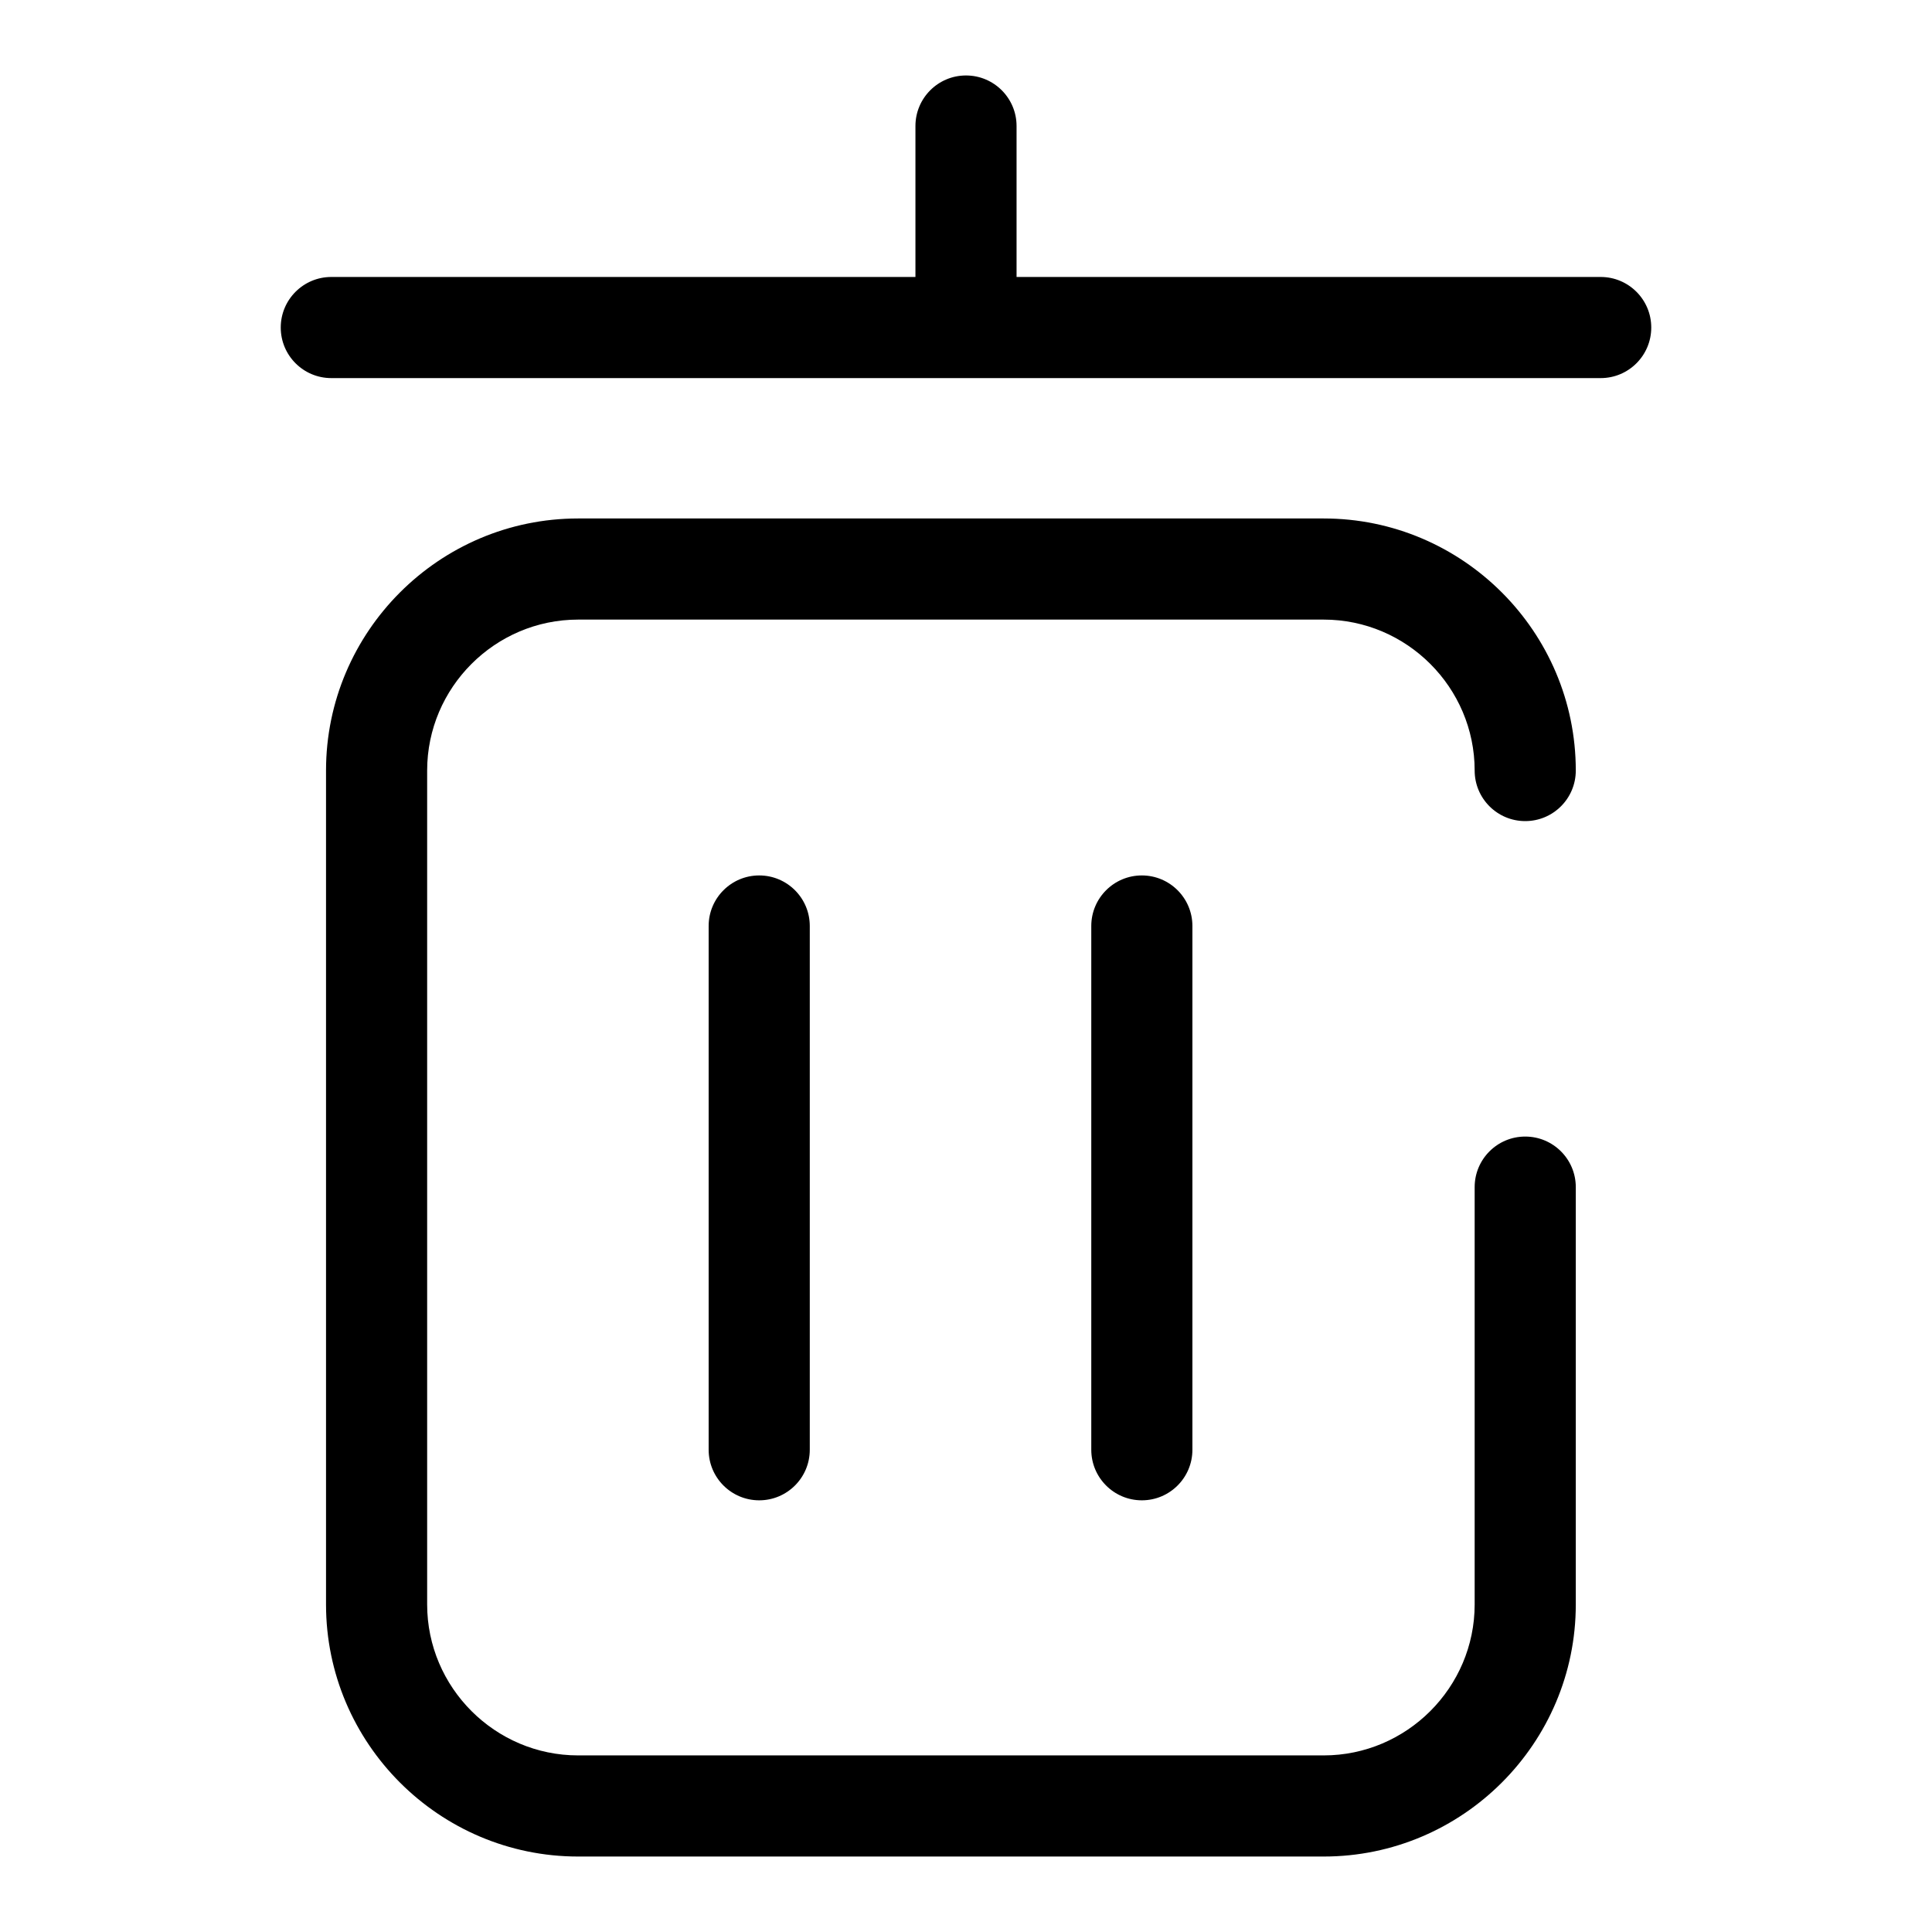
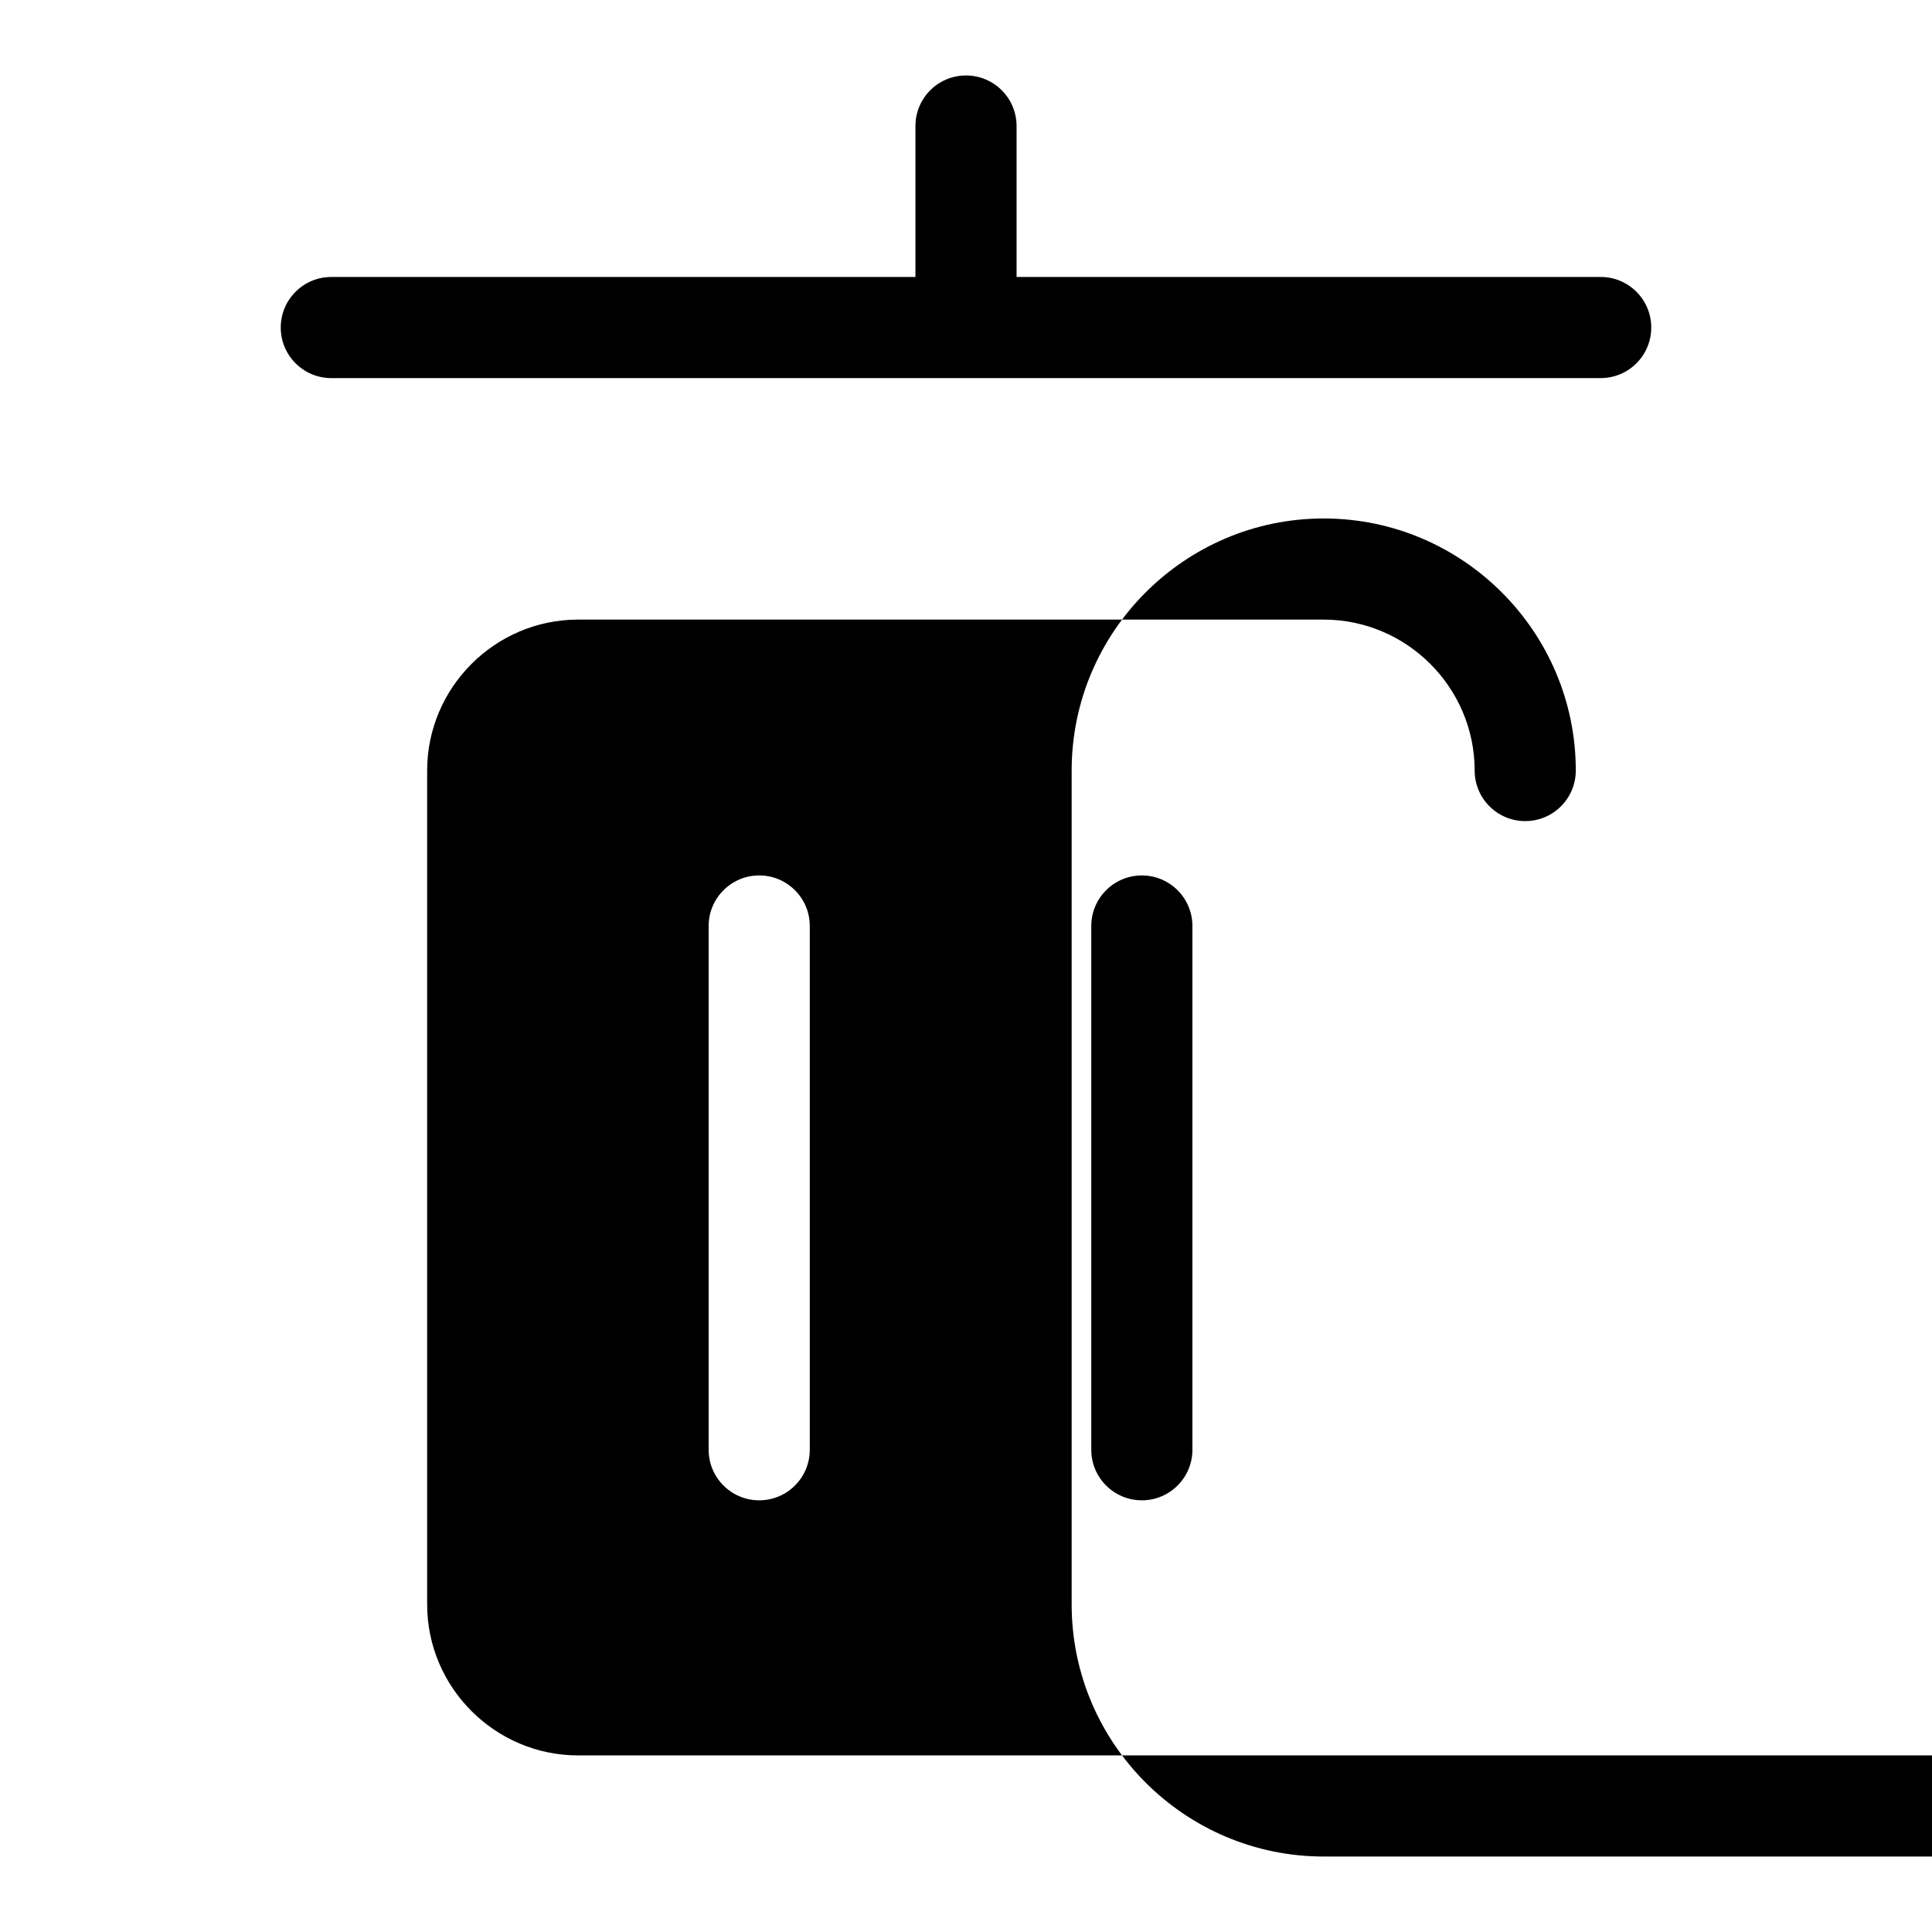
<svg xmlns="http://www.w3.org/2000/svg" version="1.1" x="0px" y="0px" viewBox="0 0 256 256" enable-background="new 0 0 256 256" xml:space="preserve">
  <g>
-     <path fill="#000000" d="M195.4,102.1c0,3.7,3,6.7,6.7,6.7s6.7-3,6.7-6.7c0-18.4-15-33.4-33.4-33.4H76.6c-18.4,0-33.4,15-33.4,33.4 v110.5c0,18.4,15,33.4,33.4,33.4h98.8c18.4,0,33.4-15,33.4-33.4v-55.3c0-3.7-3-6.7-6.7-6.7s-6.7,3-6.7,6.7v55.3c0,11-9,20-20,20 H76.6c-11,0-20-9-20-20V102.1c0-11,9-20,20-20h98.8C186.4,82.1,195.4,91.1,195.4,102.1z M212.1,36.7h-77.4v-20c0-3.7-3-6.7-6.7-6.7 c-3.7,0-6.7,3-6.7,6.7v20H43.9c-3.7,0-6.7,3-6.7,6.7c0,3.7,3,6.7,6.7,6.7h168.2c3.7,0,6.7-3,6.7-6.7 C218.8,39.7,215.8,36.7,212.1,36.7z M93.9,122.7v69.4c0,3.7,3,6.7,6.7,6.7c3.7,0,6.7-3,6.7-6.7v-69.4c0-3.7-3-6.7-6.7-6.7 C96.9,116,93.9,119,93.9,122.7z M144.6,122.7v69.4c0,3.7,3,6.7,6.7,6.7c3.7,0,6.7-3,6.7-6.7v-69.4c0-3.7-3-6.7-6.7-6.7 C147.6,116,144.6,119,144.6,122.7z" />
+     <path fill="#000000" d="M195.4,102.1c0,3.7,3,6.7,6.7,6.7s6.7-3,6.7-6.7c0-18.4-15-33.4-33.4-33.4c-18.4,0-33.4,15-33.4,33.4 v110.5c0,18.4,15,33.4,33.4,33.4h98.8c18.4,0,33.4-15,33.4-33.4v-55.3c0-3.7-3-6.7-6.7-6.7s-6.7,3-6.7,6.7v55.3c0,11-9,20-20,20 H76.6c-11,0-20-9-20-20V102.1c0-11,9-20,20-20h98.8C186.4,82.1,195.4,91.1,195.4,102.1z M212.1,36.7h-77.4v-20c0-3.7-3-6.7-6.7-6.7 c-3.7,0-6.7,3-6.7,6.7v20H43.9c-3.7,0-6.7,3-6.7,6.7c0,3.7,3,6.7,6.7,6.7h168.2c3.7,0,6.7-3,6.7-6.7 C218.8,39.7,215.8,36.7,212.1,36.7z M93.9,122.7v69.4c0,3.7,3,6.7,6.7,6.7c3.7,0,6.7-3,6.7-6.7v-69.4c0-3.7-3-6.7-6.7-6.7 C96.9,116,93.9,119,93.9,122.7z M144.6,122.7v69.4c0,3.7,3,6.7,6.7,6.7c3.7,0,6.7-3,6.7-6.7v-69.4c0-3.7-3-6.7-6.7-6.7 C147.6,116,144.6,119,144.6,122.7z" />
  </g>
</svg>